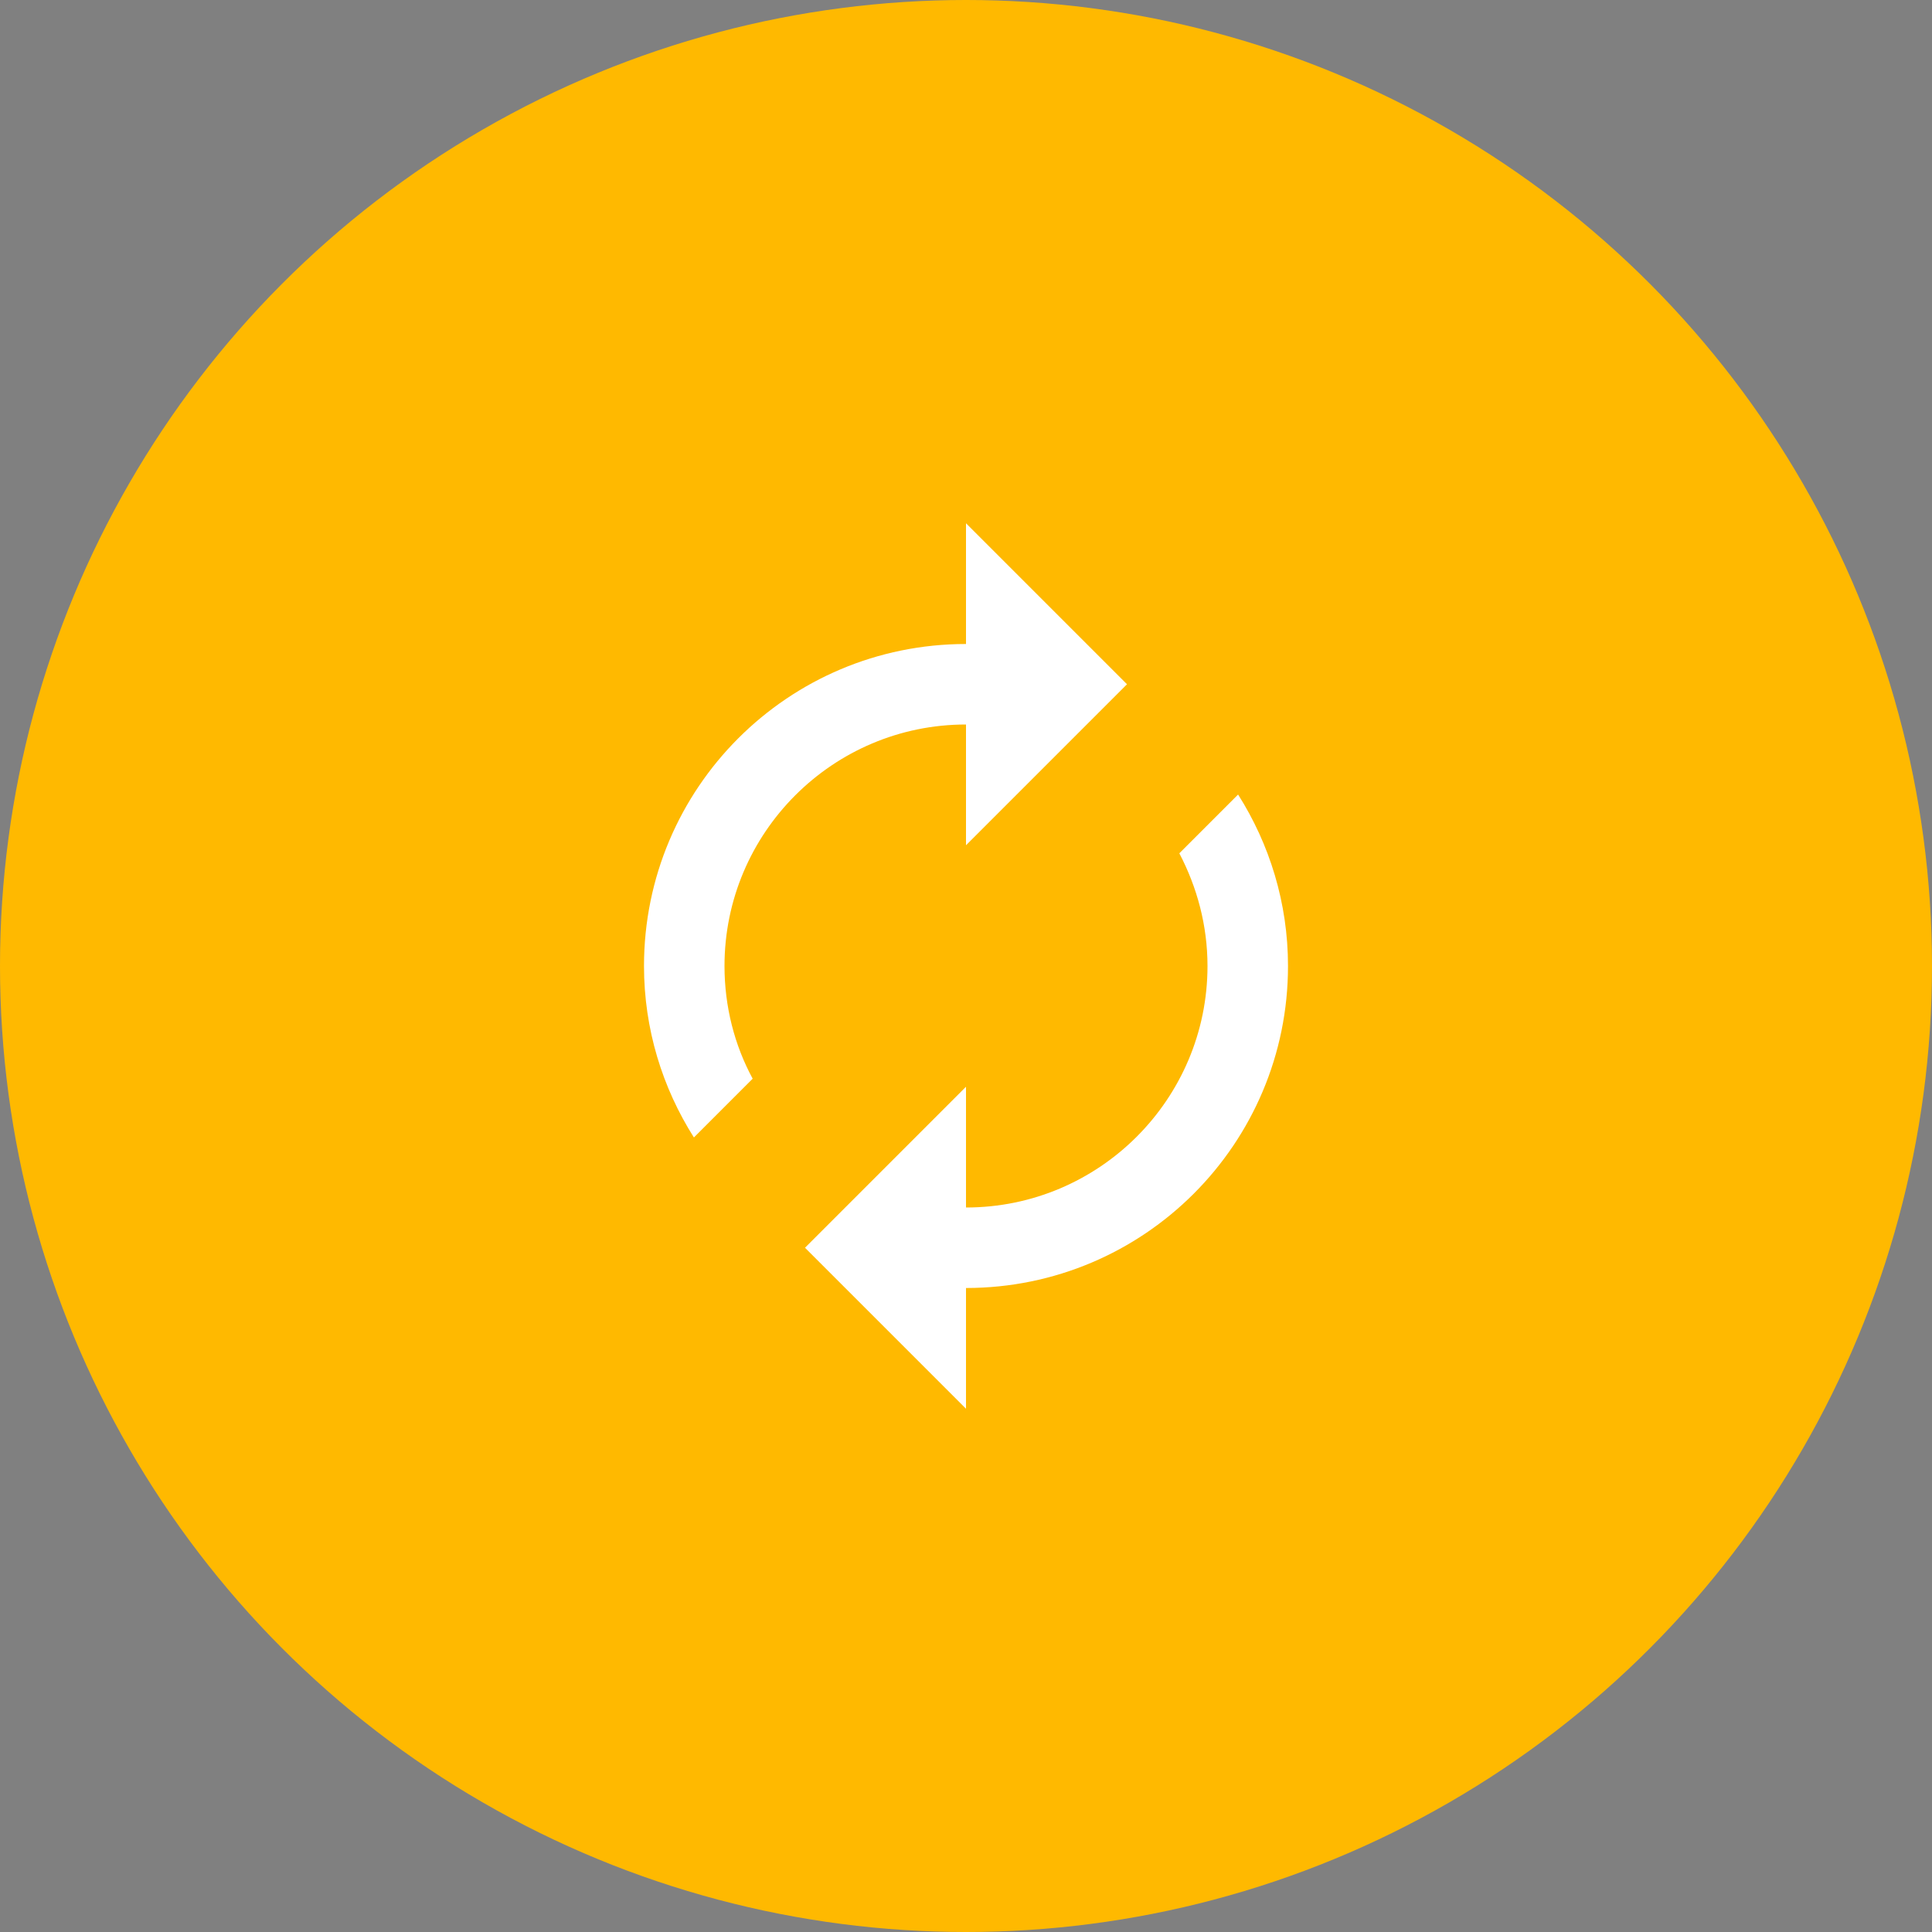
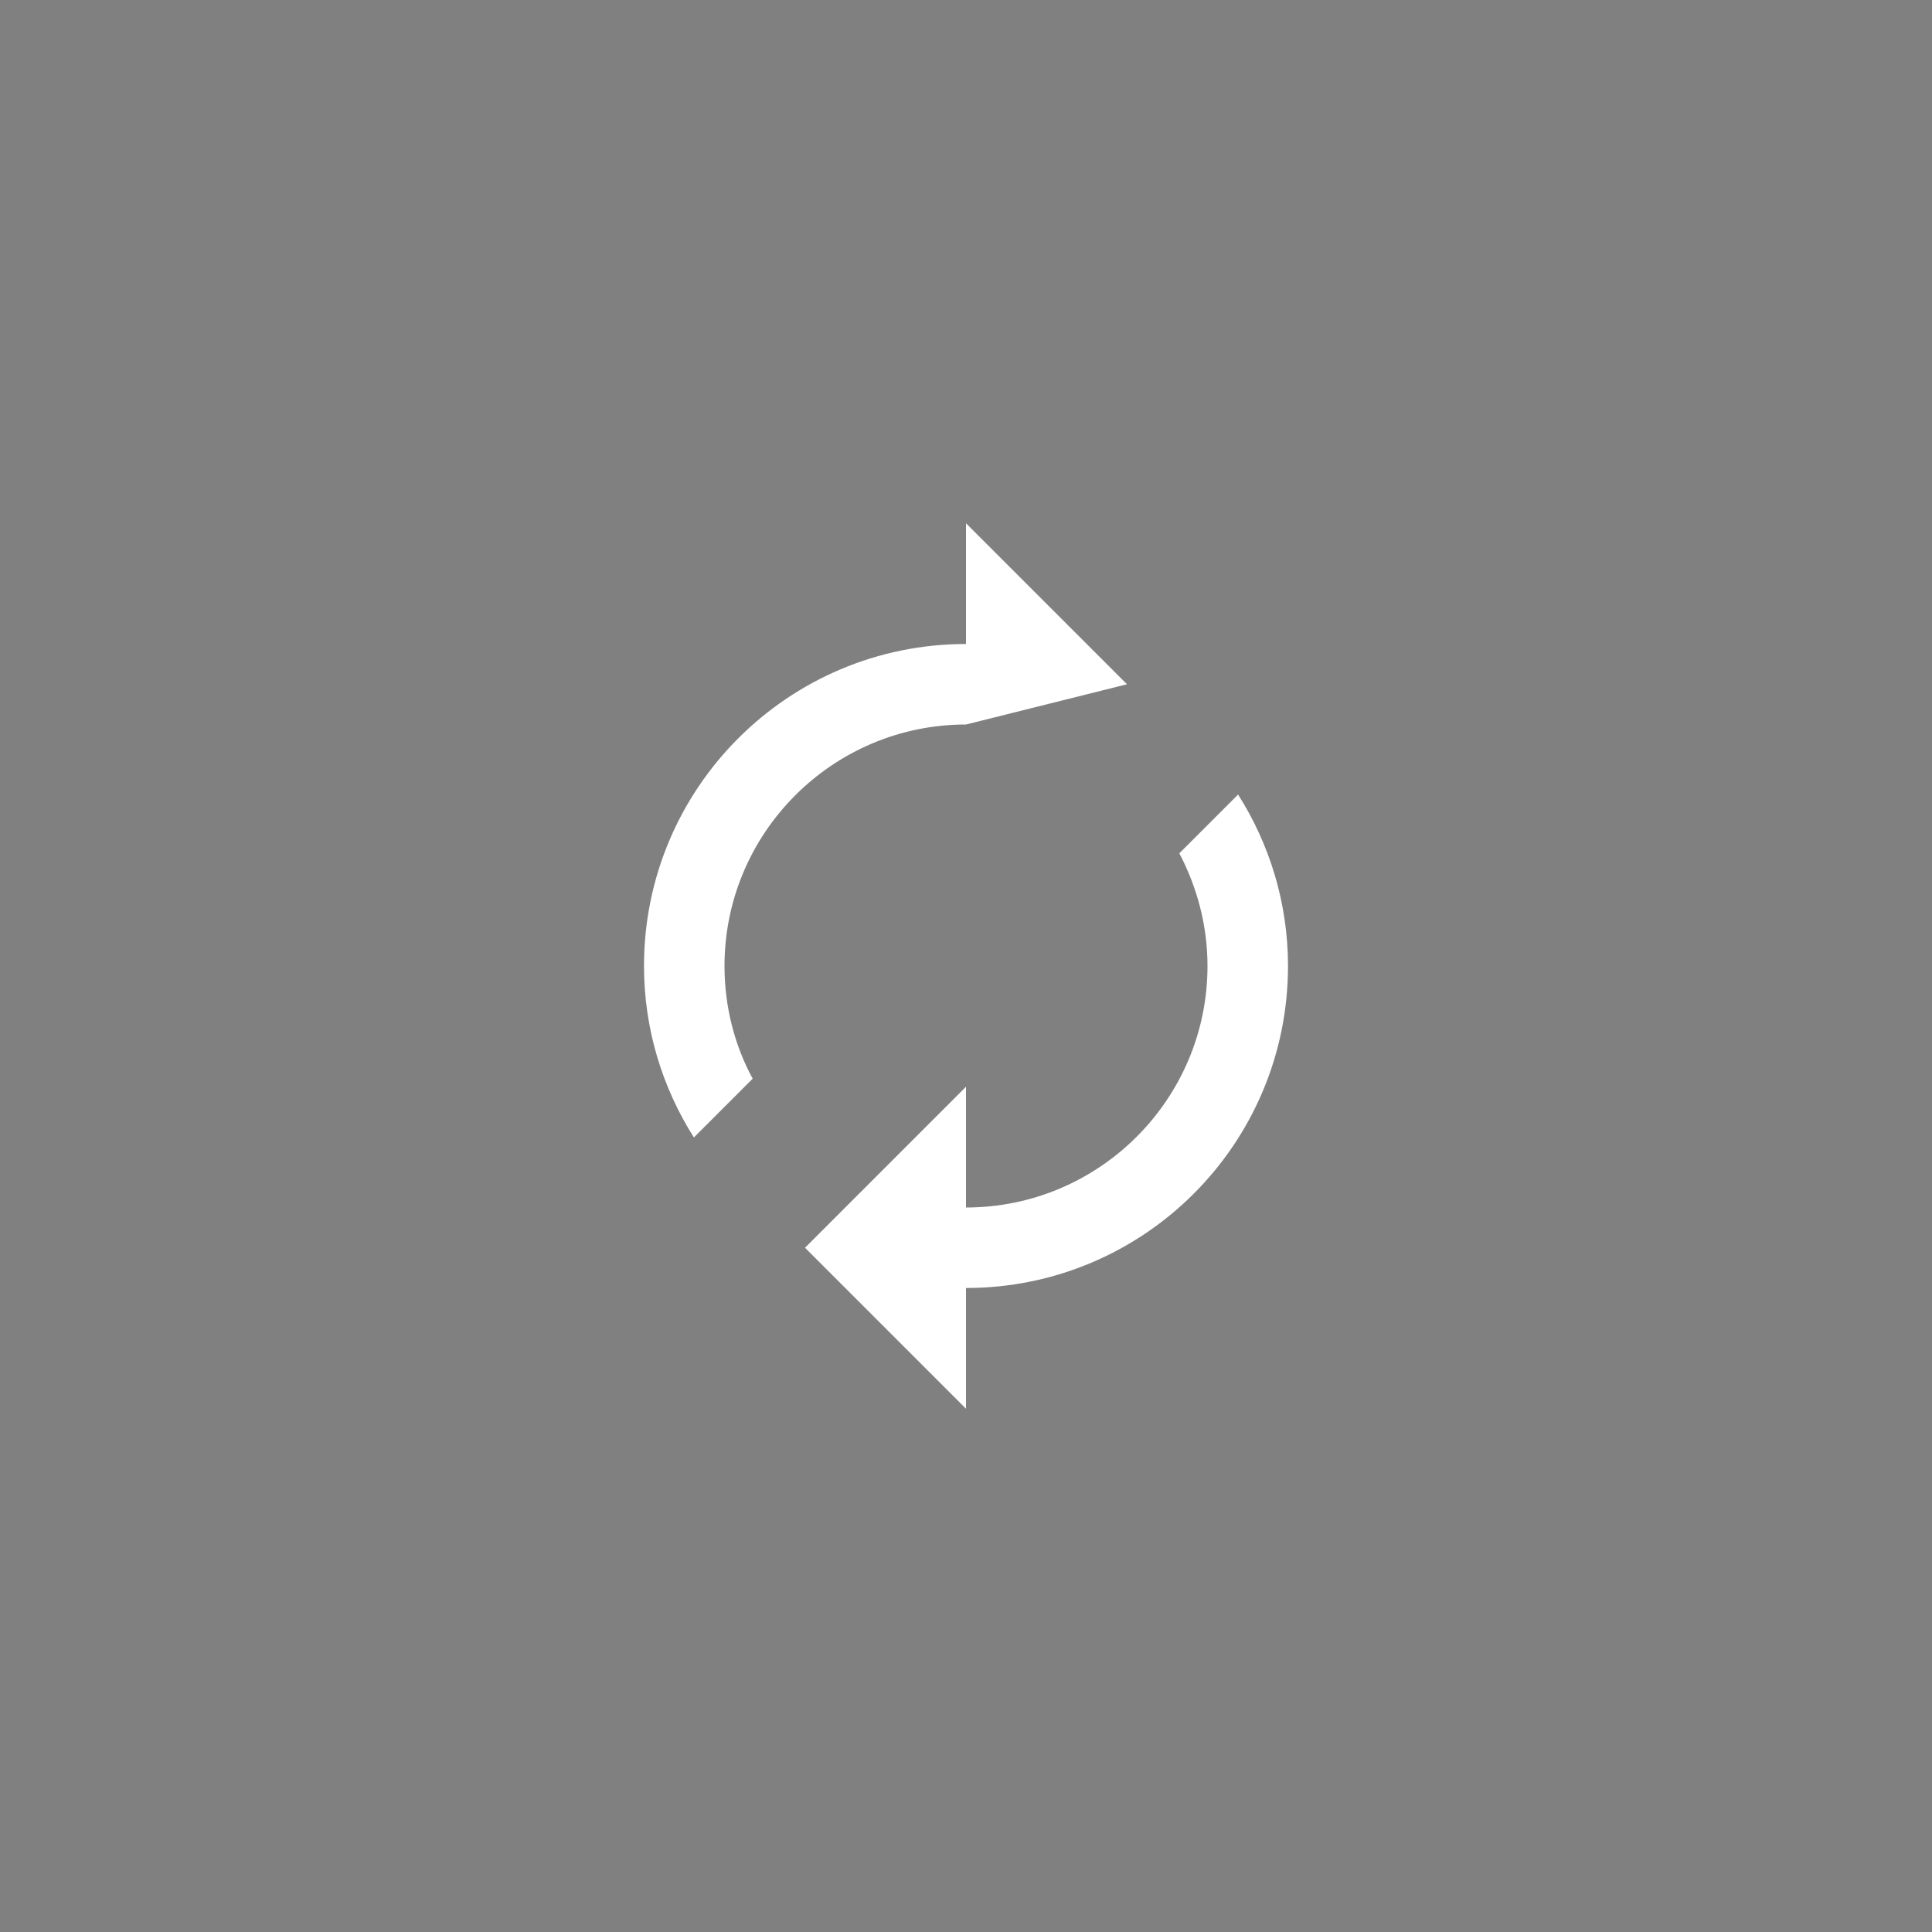
<svg xmlns="http://www.w3.org/2000/svg" width="48px" height="48px" viewBox="0 0 48 48" version="1.1">
  <rect x="0" y="0" width="48" height="48" fill="#808080" stroke="none" />
  <title>58887010-398B-477B-A9BD-2A72EB97D485@1.00x</title>
  <desc>Created with sketchtool.</desc>
  <g id="💎-4---Methodology" stroke="none" stroke-width="1" fill="none" fill-rule="evenodd">
    <g id="4-0-methodology" transform="translate(-901, -913)">
      <g id="box-360-reviews" transform="translate(877, 889)">
        <g id="icon-360-reviews" transform="translate(24, 24)">
-           <circle id="Oval" fill="#FFB900" fill-rule="nonzero" cx="24" cy="24" r="24" />
          <g id="recurring" transform="translate(12, 12)">
            <g id="Icon">
              <polygon id="bounds" stroke-opacity="0.008" stroke="#000000" stroke-width="1.33333335e-11" points="0 0 24 0 24 24 0 24" />
-               <path d="M12,6 L12,9 L16,5 L12,1 L12,4 C7.58,4 4,7.58 4,12 C4,13.57 4.46,15.03 5.24,16.26 L6.7,14.8 C6.25,13.97 6,13.01 6,12 C6,8.69 8.69,6 12,6 Z M18.76,7.74 L17.3,9.2 C17.74,10.04 18,10.99 18,12 C18,15.31 15.31,18 12,18 L12,15 L8,19 L12,23 L12,20 C16.42,20 20,16.42 20,12 C20,10.43 19.54,8.97 18.76,7.74 Z" id="Fill" fill="#FFFFFF" />
+               <path d="M12,6 L16,5 L12,1 L12,4 C7.58,4 4,7.58 4,12 C4,13.57 4.46,15.03 5.24,16.26 L6.7,14.8 C6.25,13.97 6,13.01 6,12 C6,8.69 8.69,6 12,6 Z M18.76,7.74 L17.3,9.2 C17.74,10.04 18,10.99 18,12 C18,15.31 15.31,18 12,18 L12,15 L8,19 L12,23 L12,20 C16.42,20 20,16.42 20,12 C20,10.43 19.54,8.97 18.76,7.74 Z" id="Fill" fill="#FFFFFF" />
            </g>
          </g>
        </g>
      </g>
    </g>
  </g>
</svg>